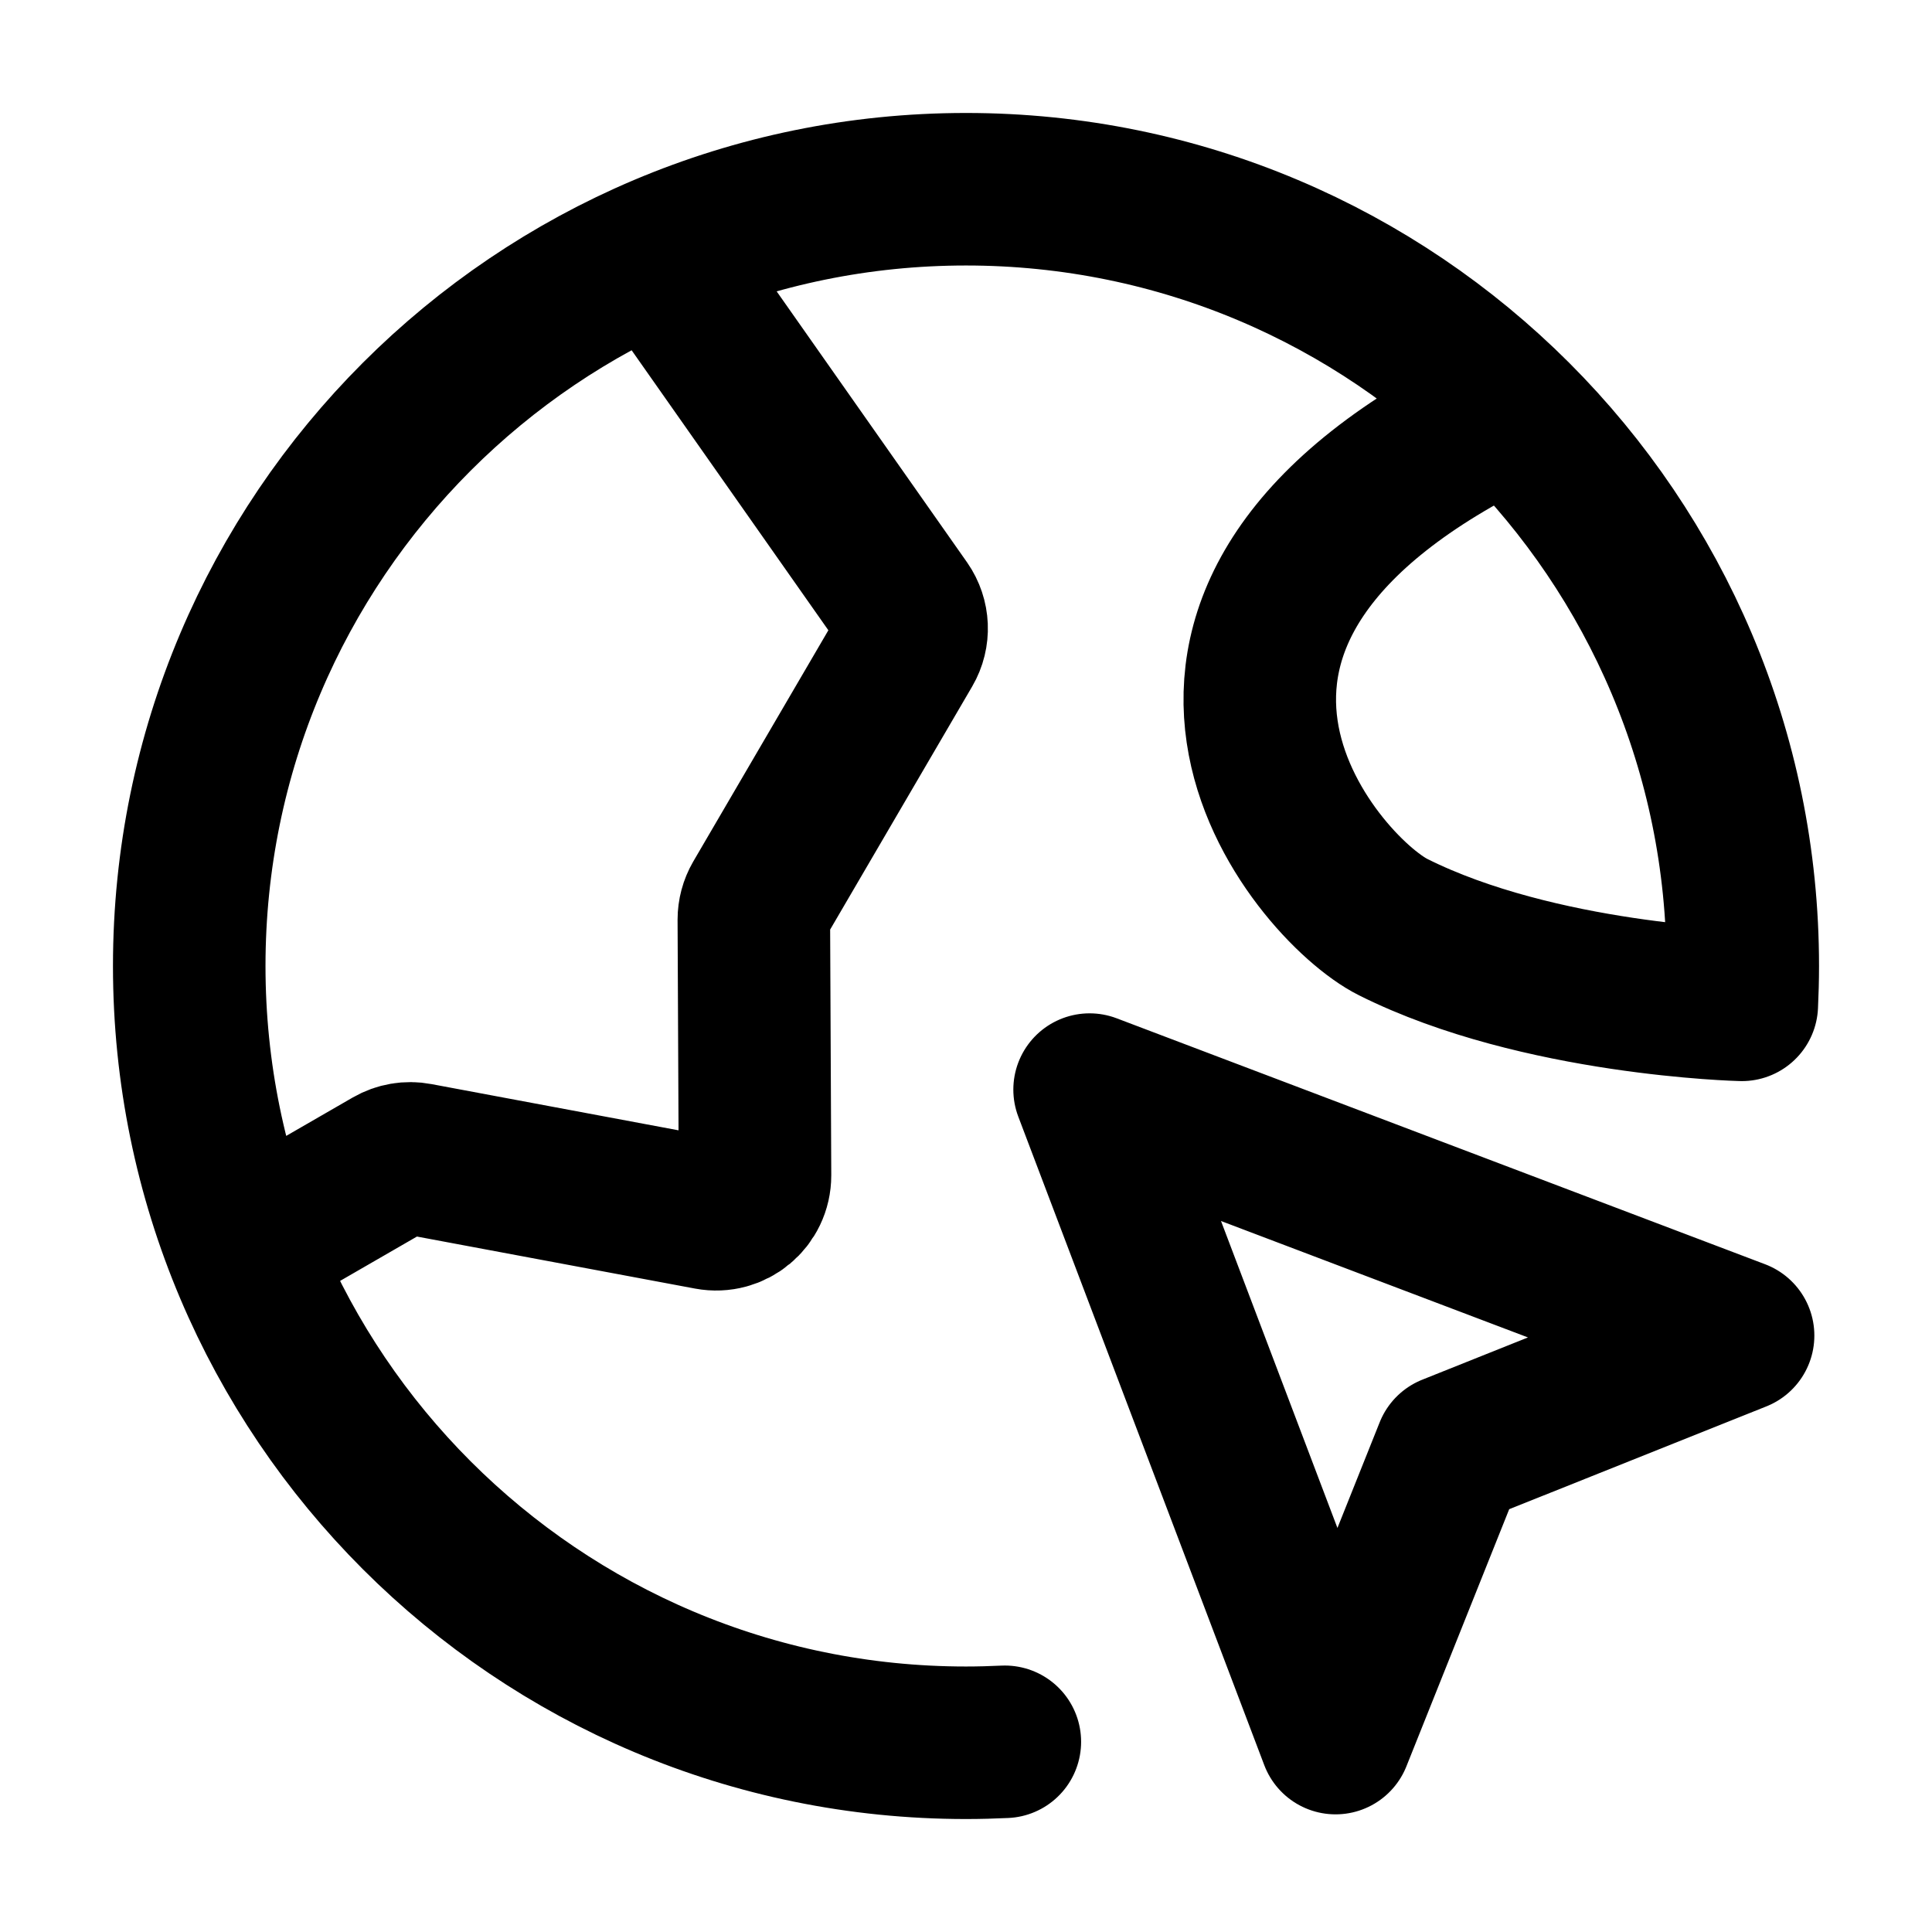
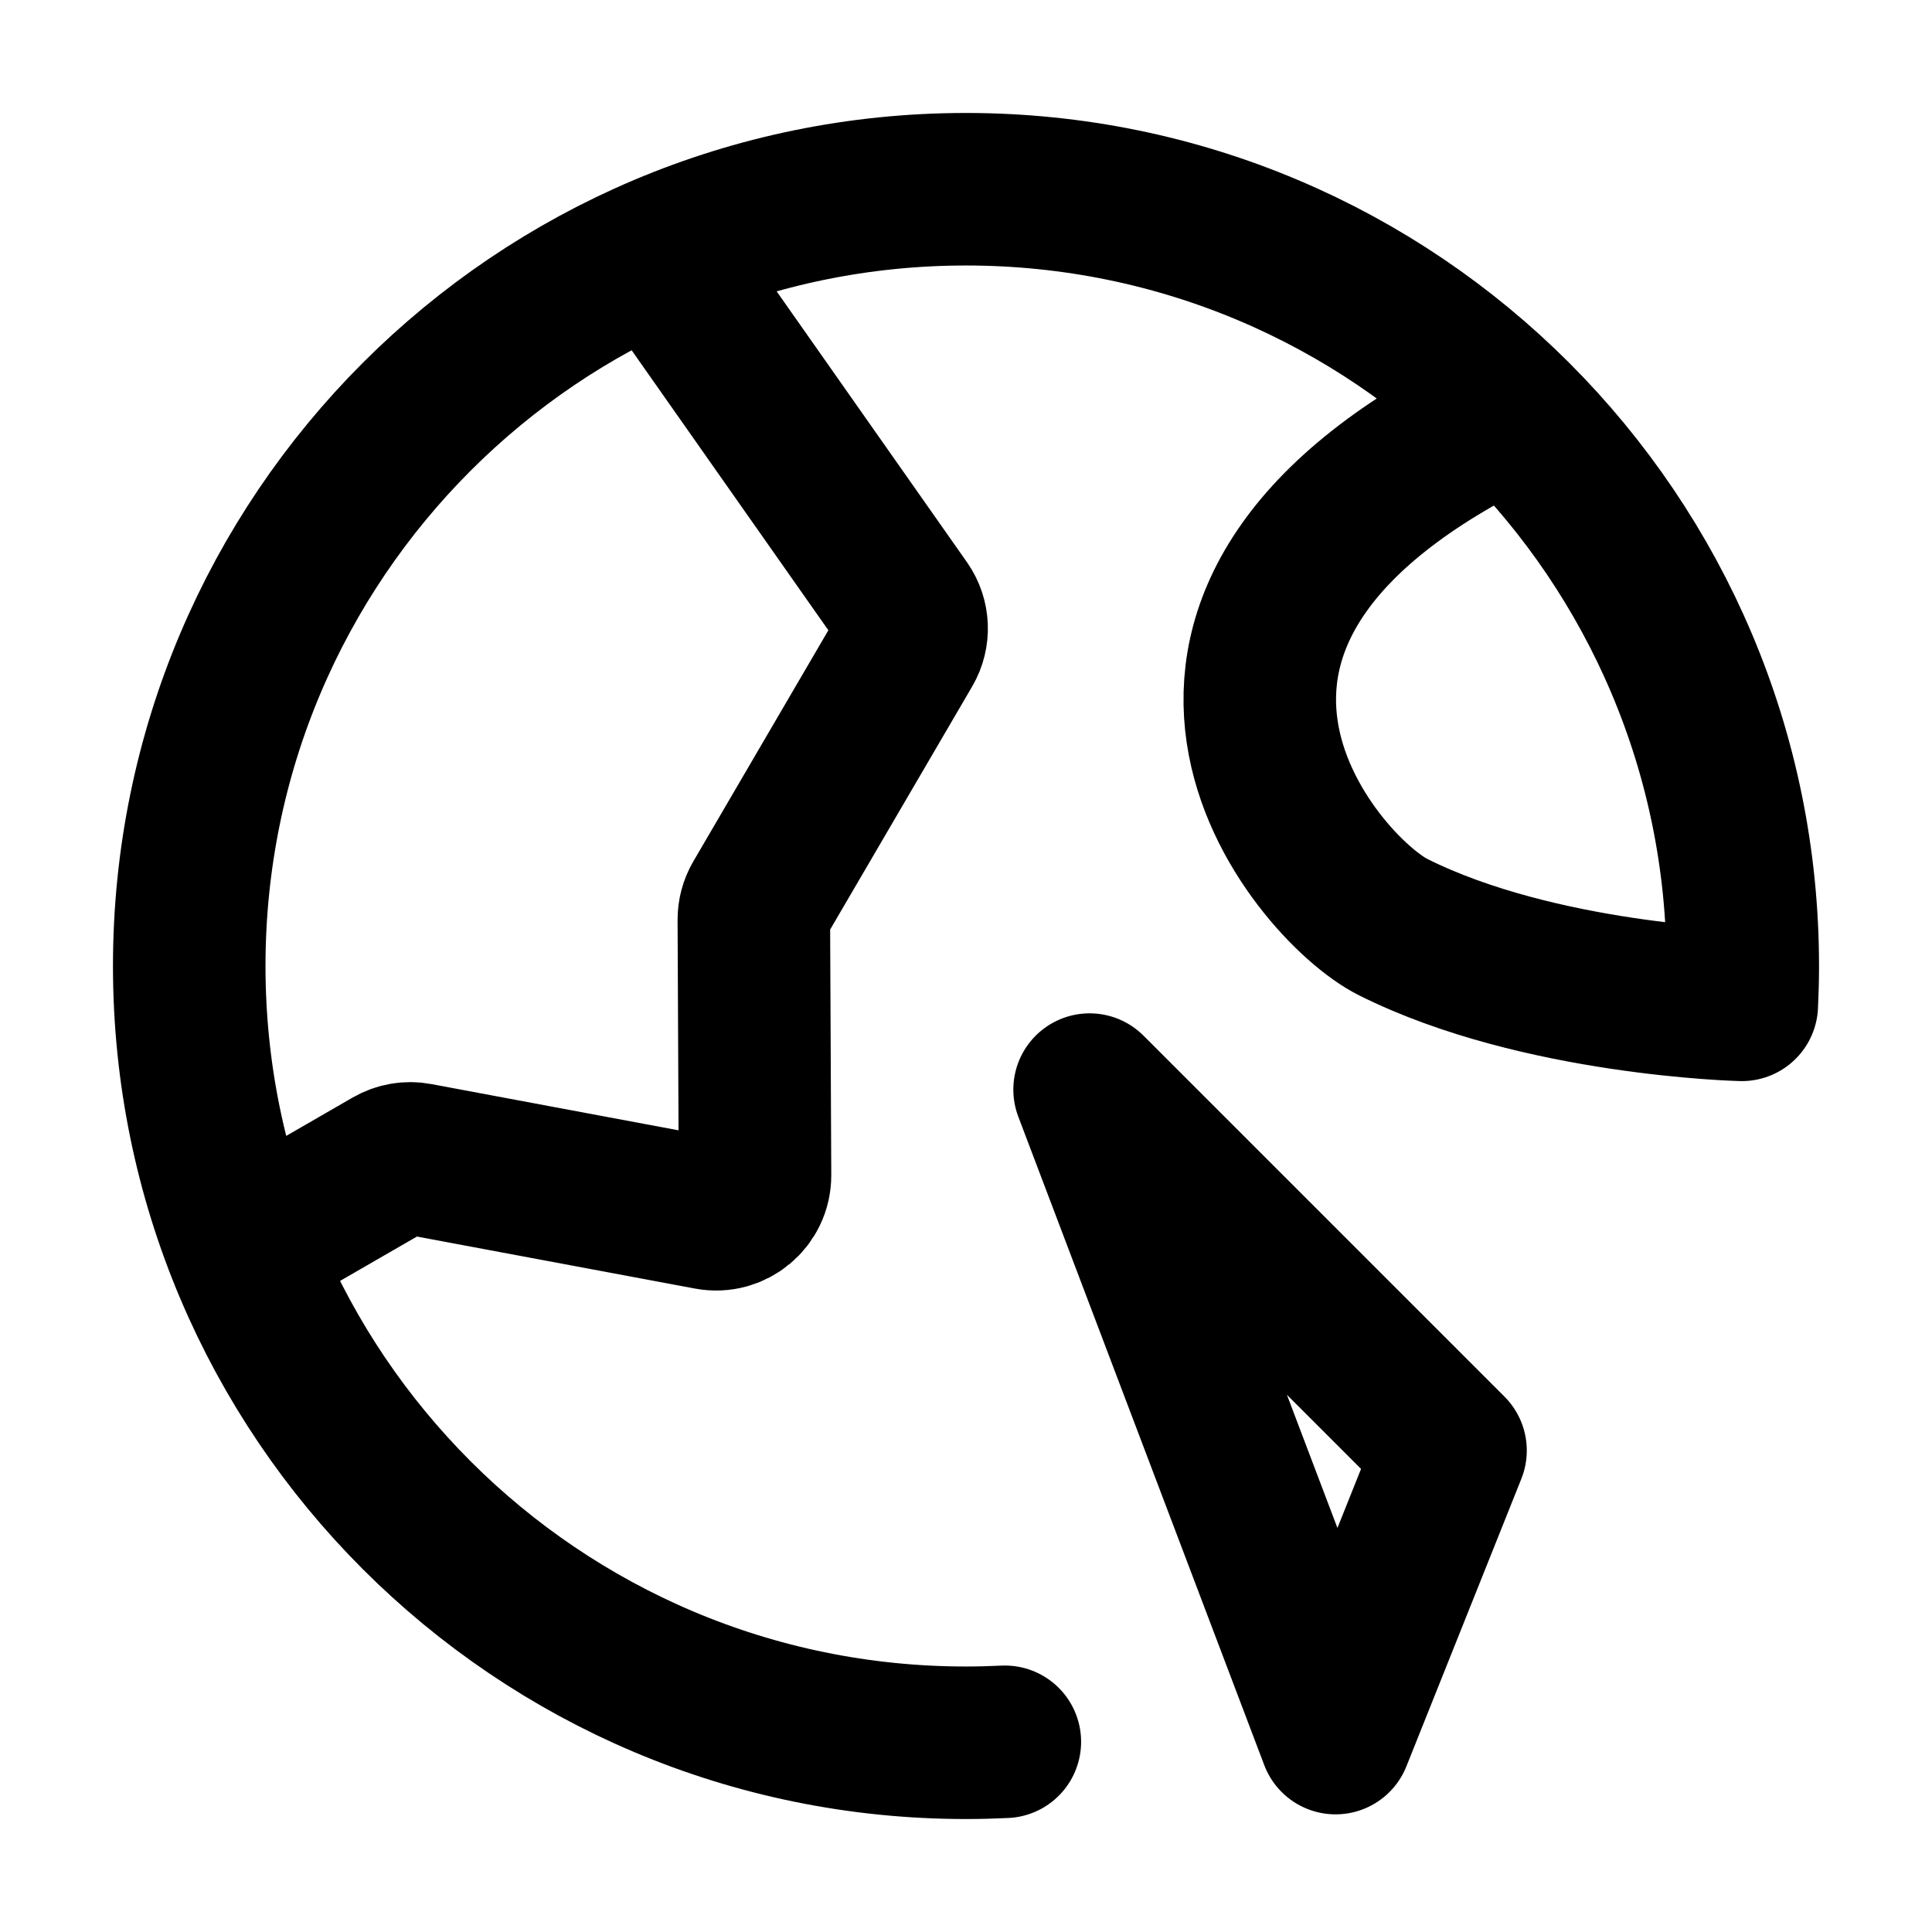
<svg xmlns="http://www.w3.org/2000/svg" width="38" height="38" viewBox="0 0 38 38" fill="none">
-   <path d="M4.771 24.569L7.687 22.886C7.845 22.795 8.03 22.763 8.209 22.797L13.945 23.87C14.416 23.958 14.852 23.596 14.85 23.116L14.827 18.09C14.827 17.953 14.863 17.819 14.931 17.701L17.826 12.746C17.977 12.488 17.963 12.166 17.792 11.921L12.918 4.984M29.695 8.09C21.292 12.125 25.875 17.472 27.403 18.236C30.271 19.67 34.259 19.764 34.259 19.764C34.271 19.511 34.278 19.256 34.278 19C34.278 10.562 27.438 3.722 19 3.722C10.562 3.722 3.722 10.562 3.722 19C3.722 27.438 10.562 34.278 19 34.278C19.256 34.278 19.511 34.271 19.764 34.259M26.269 34.186L21.431 21.431L34.186 26.269L28.53 28.53L26.269 34.186Z" stroke="black" stroke-width="3" stroke-linecap="round" stroke-linejoin="round" />
+   <path d="M4.771 24.569L7.687 22.886C7.845 22.795 8.03 22.763 8.209 22.797L13.945 23.87C14.416 23.958 14.852 23.596 14.85 23.116L14.827 18.09C14.827 17.953 14.863 17.819 14.931 17.701L17.826 12.746C17.977 12.488 17.963 12.166 17.792 11.921L12.918 4.984M29.695 8.09C21.292 12.125 25.875 17.472 27.403 18.236C30.271 19.67 34.259 19.764 34.259 19.764C34.271 19.511 34.278 19.256 34.278 19C34.278 10.562 27.438 3.722 19 3.722C10.562 3.722 3.722 10.562 3.722 19C3.722 27.438 10.562 34.278 19 34.278C19.256 34.278 19.511 34.271 19.764 34.259M26.269 34.186L21.431 21.431L28.53 28.53L26.269 34.186Z" stroke="black" stroke-width="3" stroke-linecap="round" stroke-linejoin="round" />
</svg>